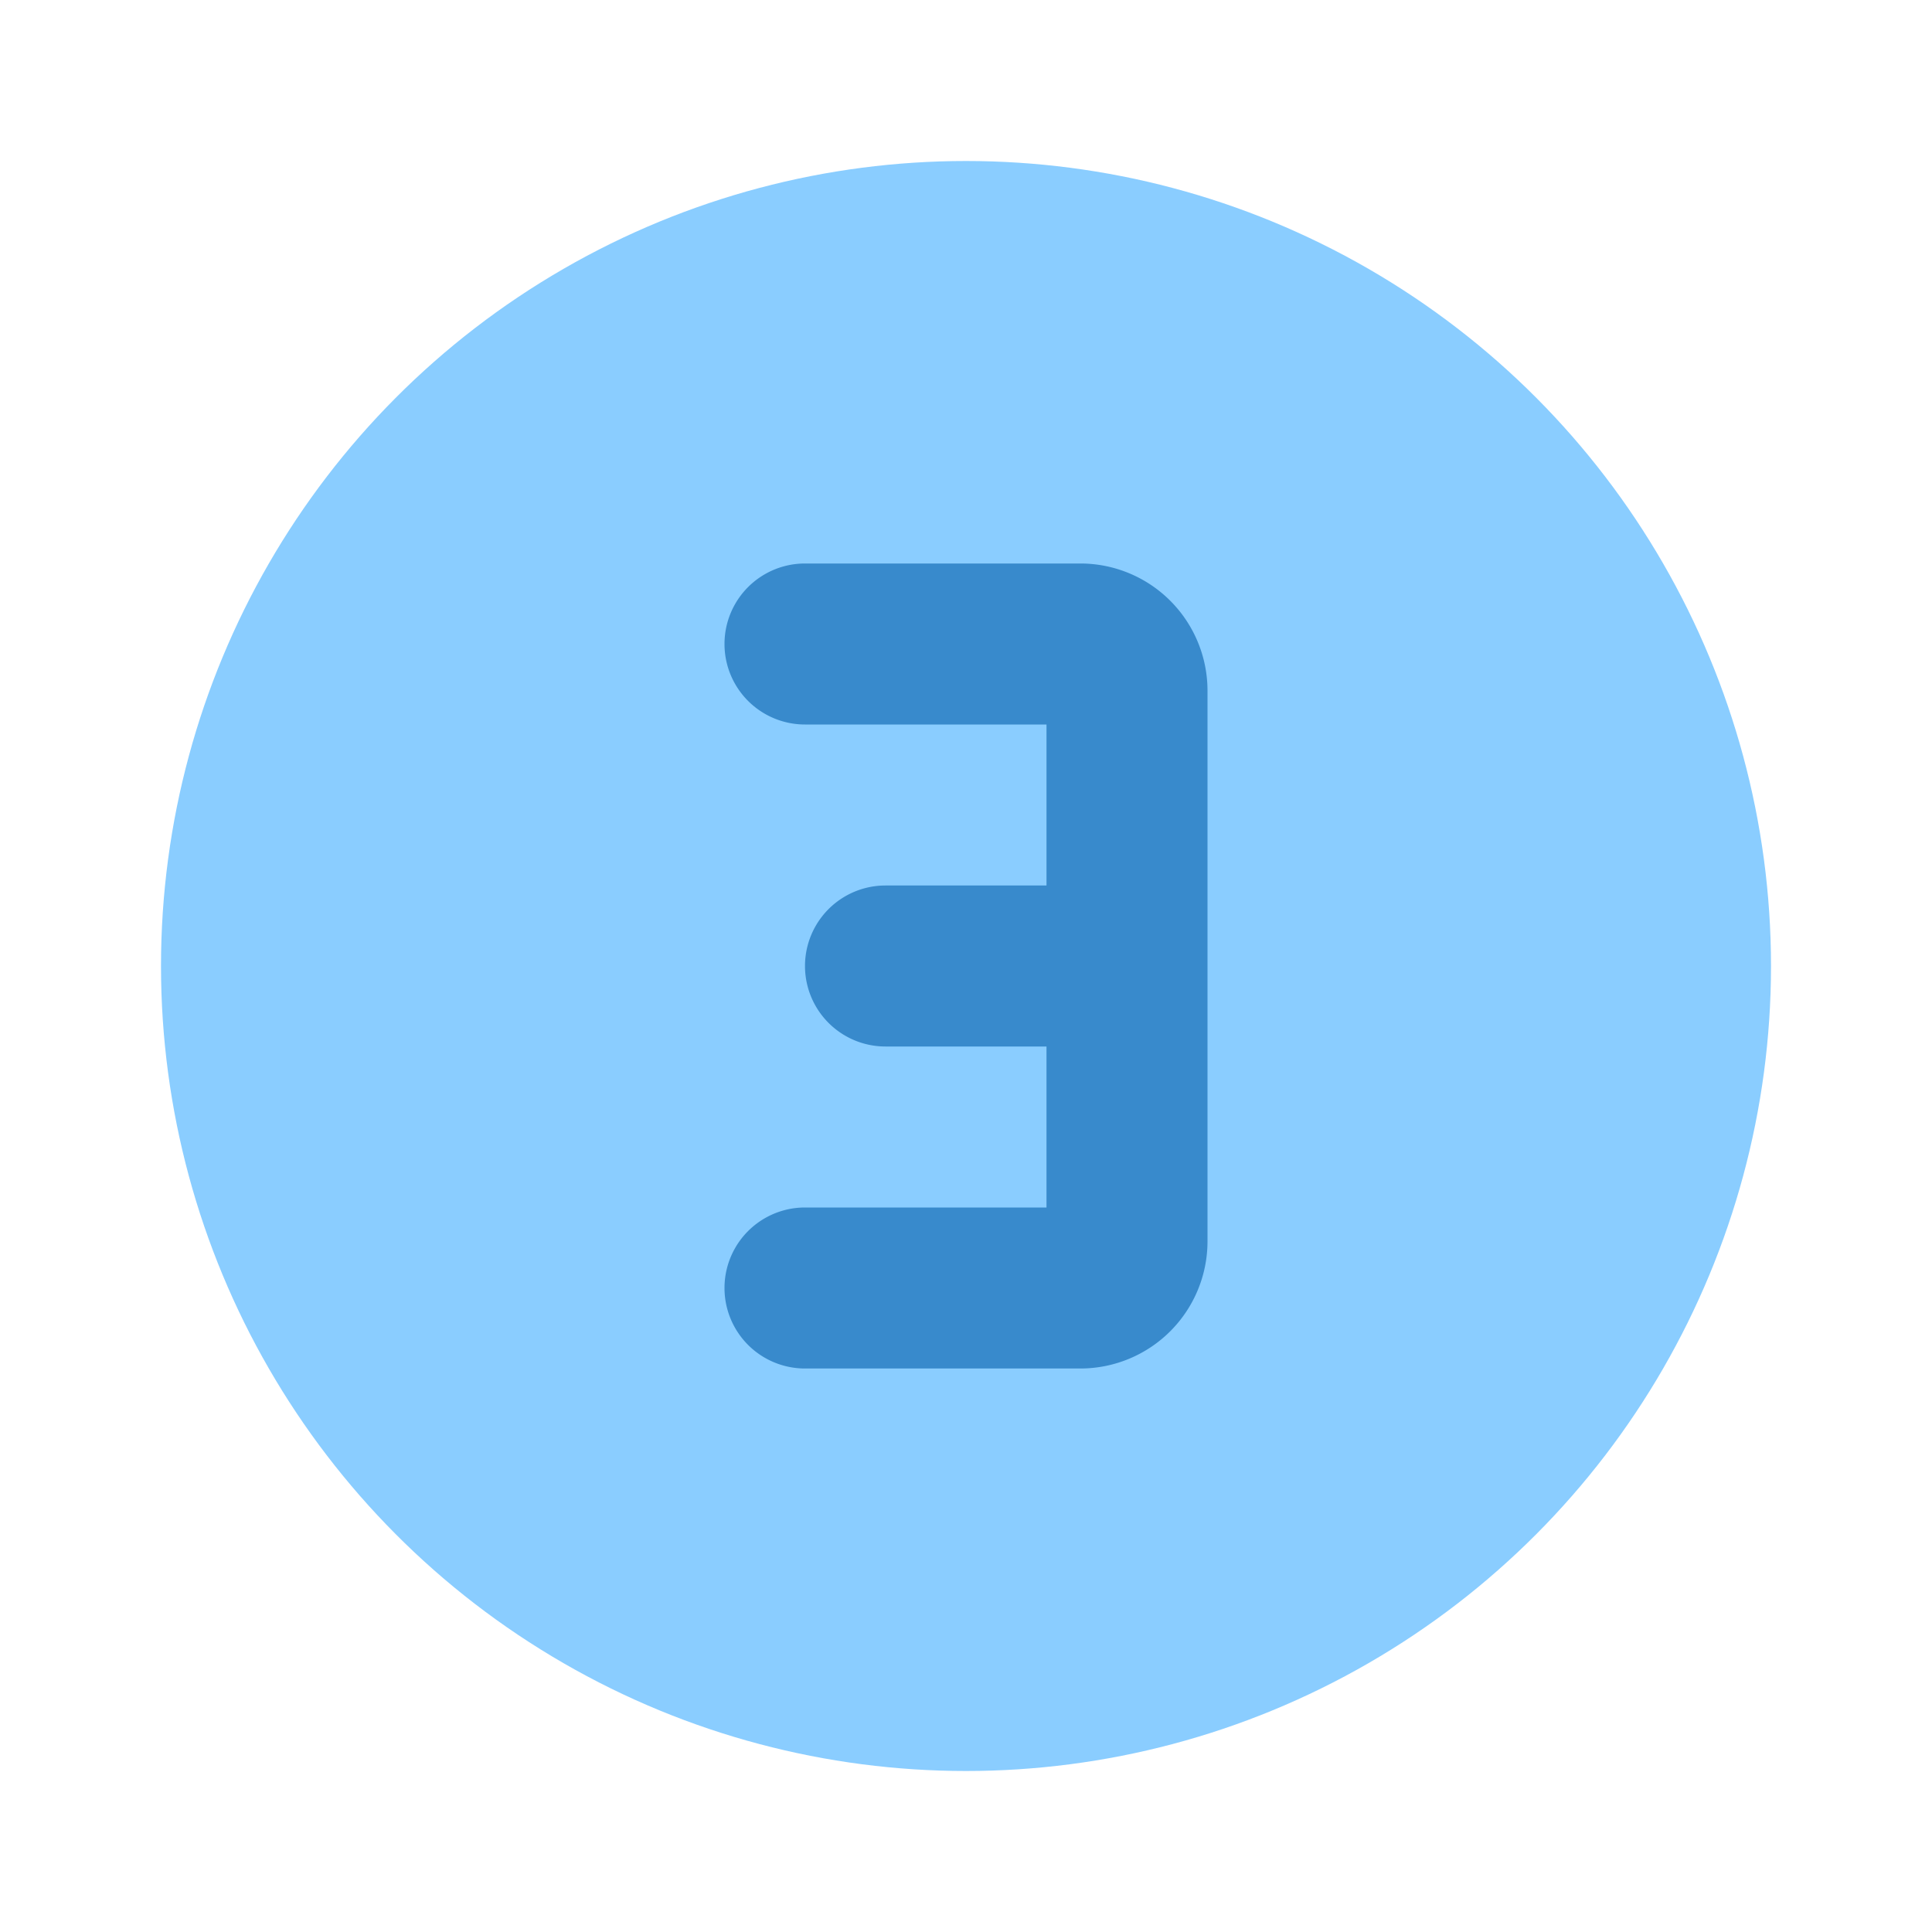
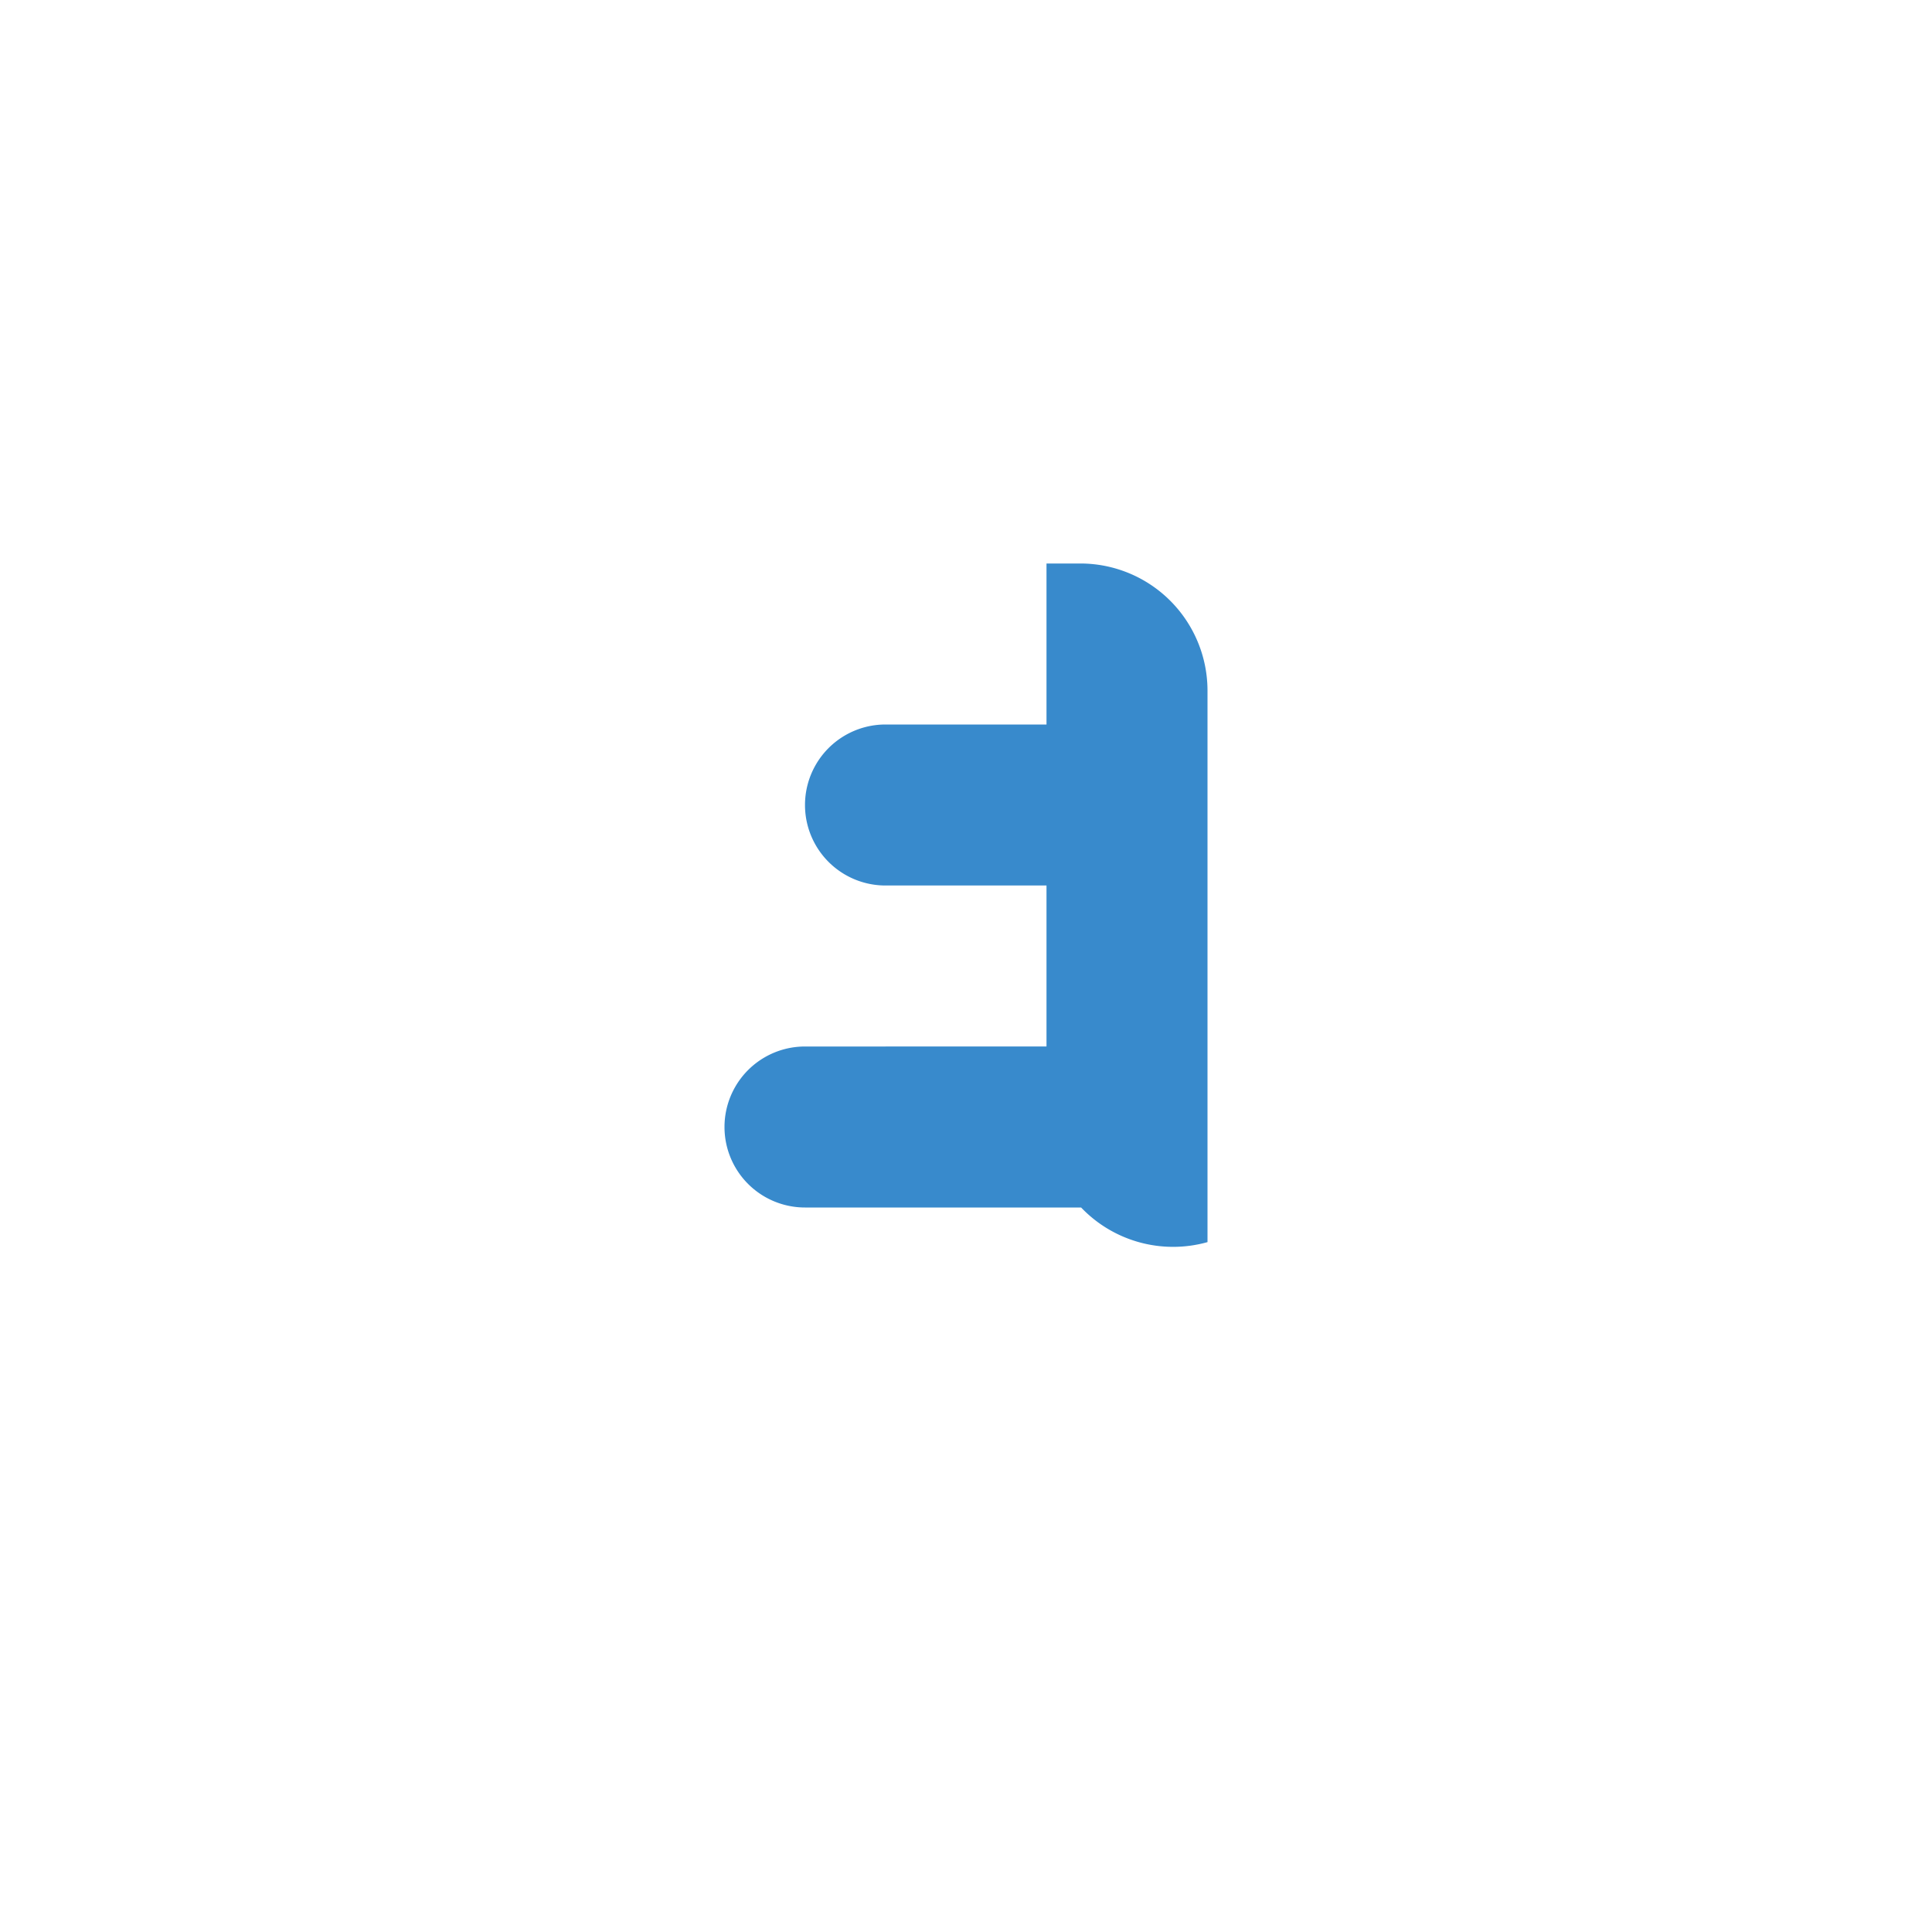
<svg xmlns="http://www.w3.org/2000/svg" fill="#000000" width="800px" height="800px" viewBox="0 0 24 24" id="3rd-place" data-name="Flat Color" class="icon flat-color">
  <g id="SVGRepo_bgCarrier" stroke-width="0" />
  <g id="SVGRepo_tracerCarrier" stroke-linecap="round" stroke-linejoin="round" />
  <g id="SVGRepo_iconCarrier">
-     <circle id="primary" cx="12" cy="12" r="10" style="fill: #8ACDFF;" />
-     <path id="secondary" d="M13.43,7H10a1,1,0,0,0,0,2h3v2H11a1,1,0,0,0,0,2h2v2H10a1,1,0,0,0,0,2h3.43A1.58,1.58,0,0,0,15,15.43V8.57A1.58,1.58,0,0,0,13.43,7Z" style="fill: #388ACC;" />
+     <path id="secondary" d="M13.43,7H10h3v2H11a1,1,0,0,0,0,2h2v2H10a1,1,0,0,0,0,2h3.43A1.58,1.58,0,0,0,15,15.43V8.57A1.58,1.58,0,0,0,13.43,7Z" style="fill: #388ACC;" />
  </g>
</svg>